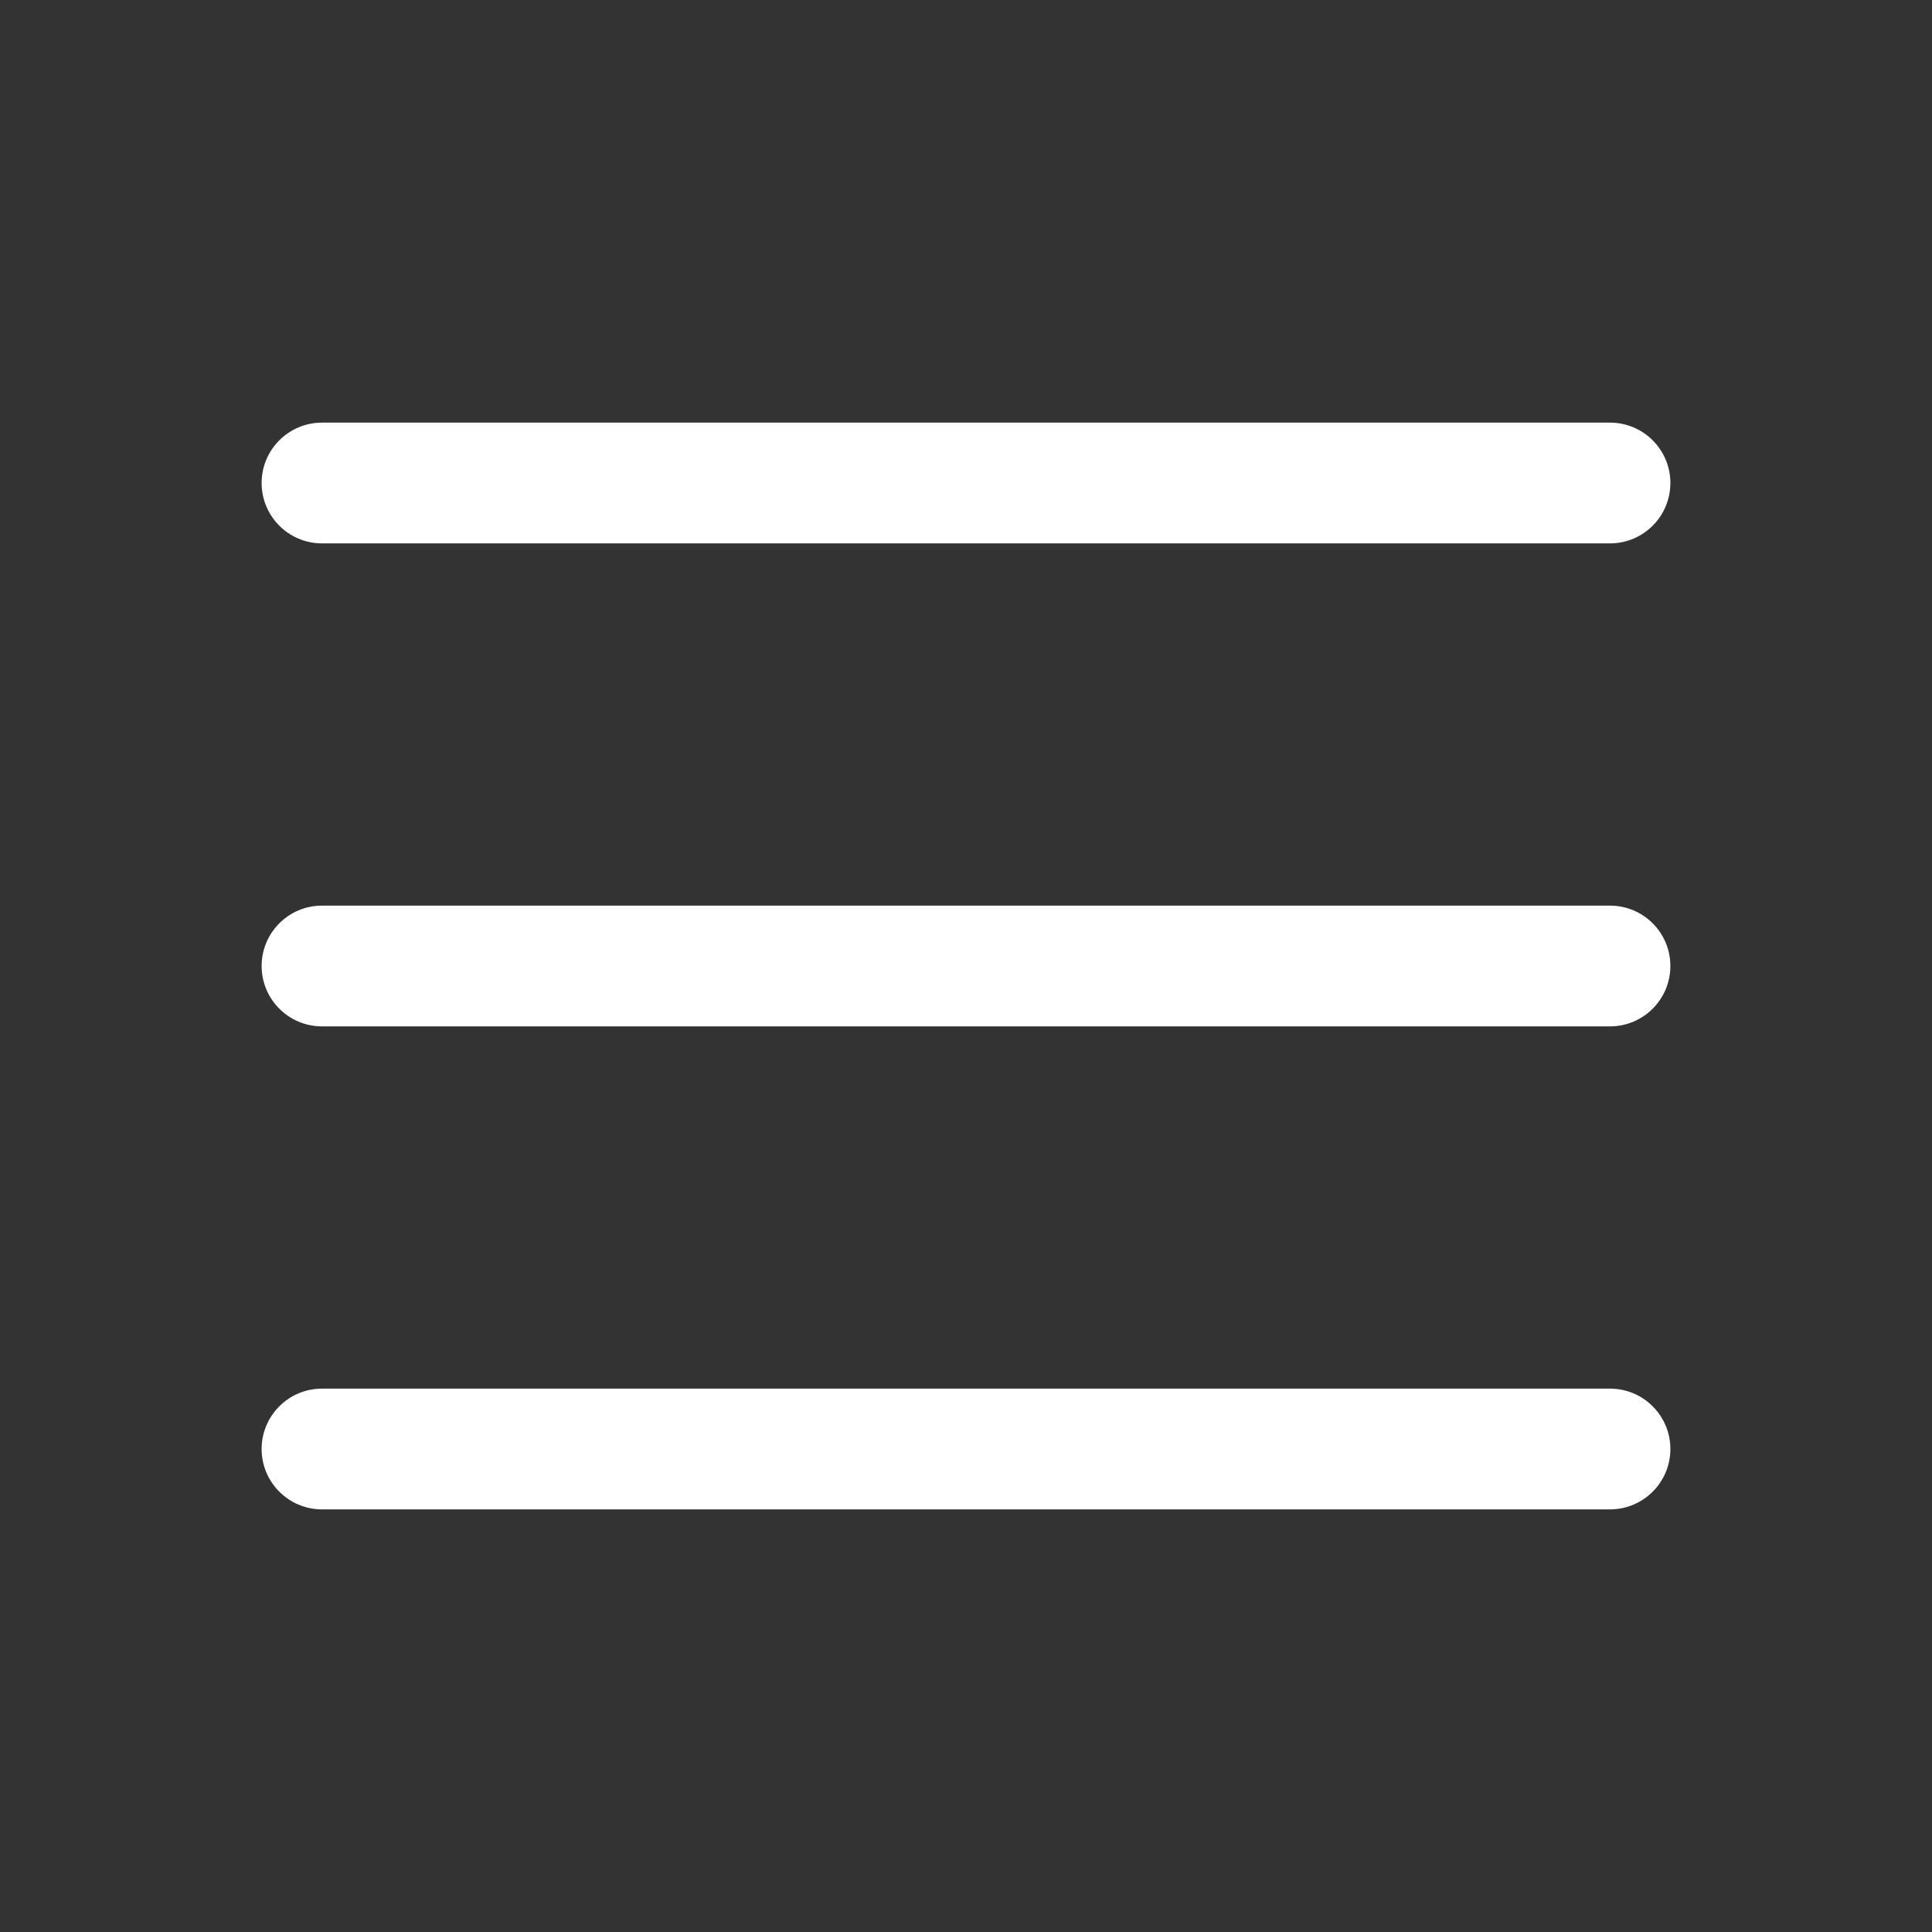
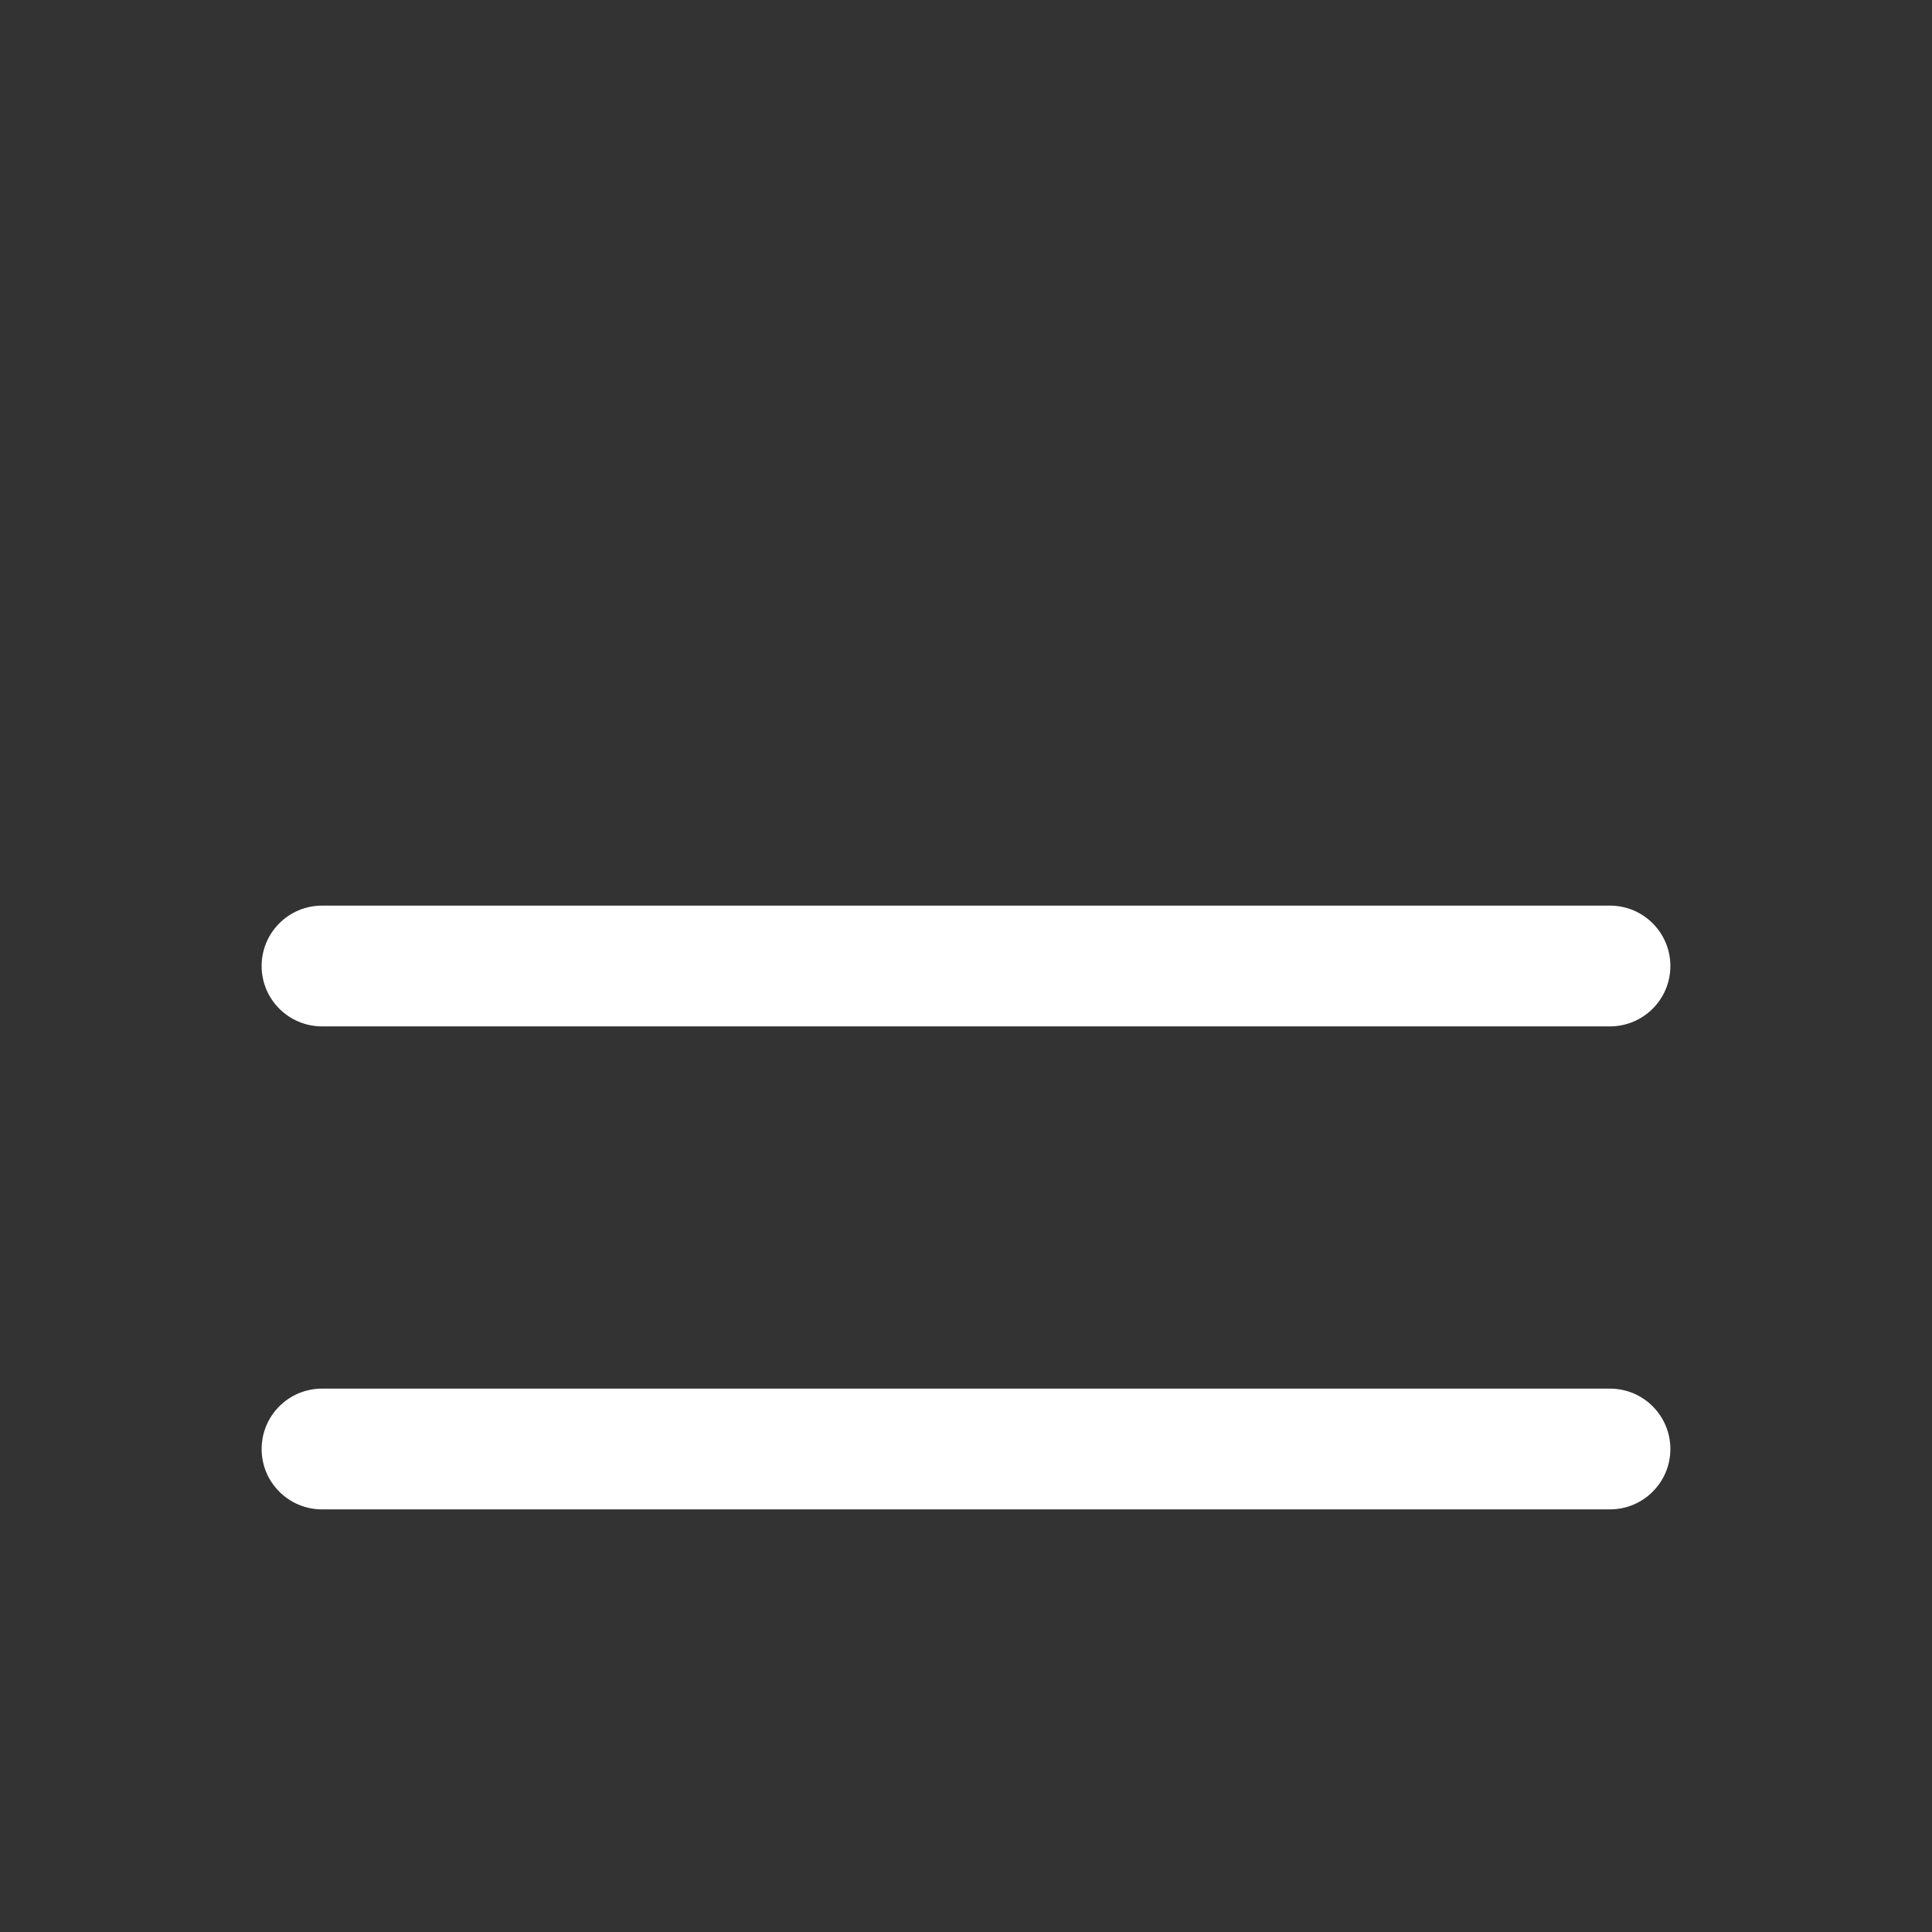
<svg xmlns="http://www.w3.org/2000/svg" clip-rule="evenodd" fill-rule="evenodd" stroke-linejoin="round" stroke-miterlimit="2" viewBox="0 0 24 24">
  <rect x="0" y="0" width="24" height="24" fill="#333333" stroke="none" />
  <g id="Icon">
-     <path d="m4 6.75h16c.414 0 .75-.336.75-.75s-.336-.75-.75-.75h-16c-.414 0-.75.336-.75.75s.336.75.75.75z" fill="#000000" style="fill: rgb(255, 255, 255);" />
    <path d="m4 12.75h16c.414 0 .75-.336.75-.75s-.336-.75-.75-.75h-16c-.414 0-.75.336-.75.75s.336.75.75.75z" fill="#000000" style="fill: rgb(255, 255, 255);" />
    <path d="m4 18.75h16c.414 0 .75-.336.75-.75s-.336-.75-.75-.75h-16c-.414 0-.75.336-.75.75s.336.75.75.75z" fill="#000000" style="fill: rgb(255, 255, 255);" />
  </g>
</svg>